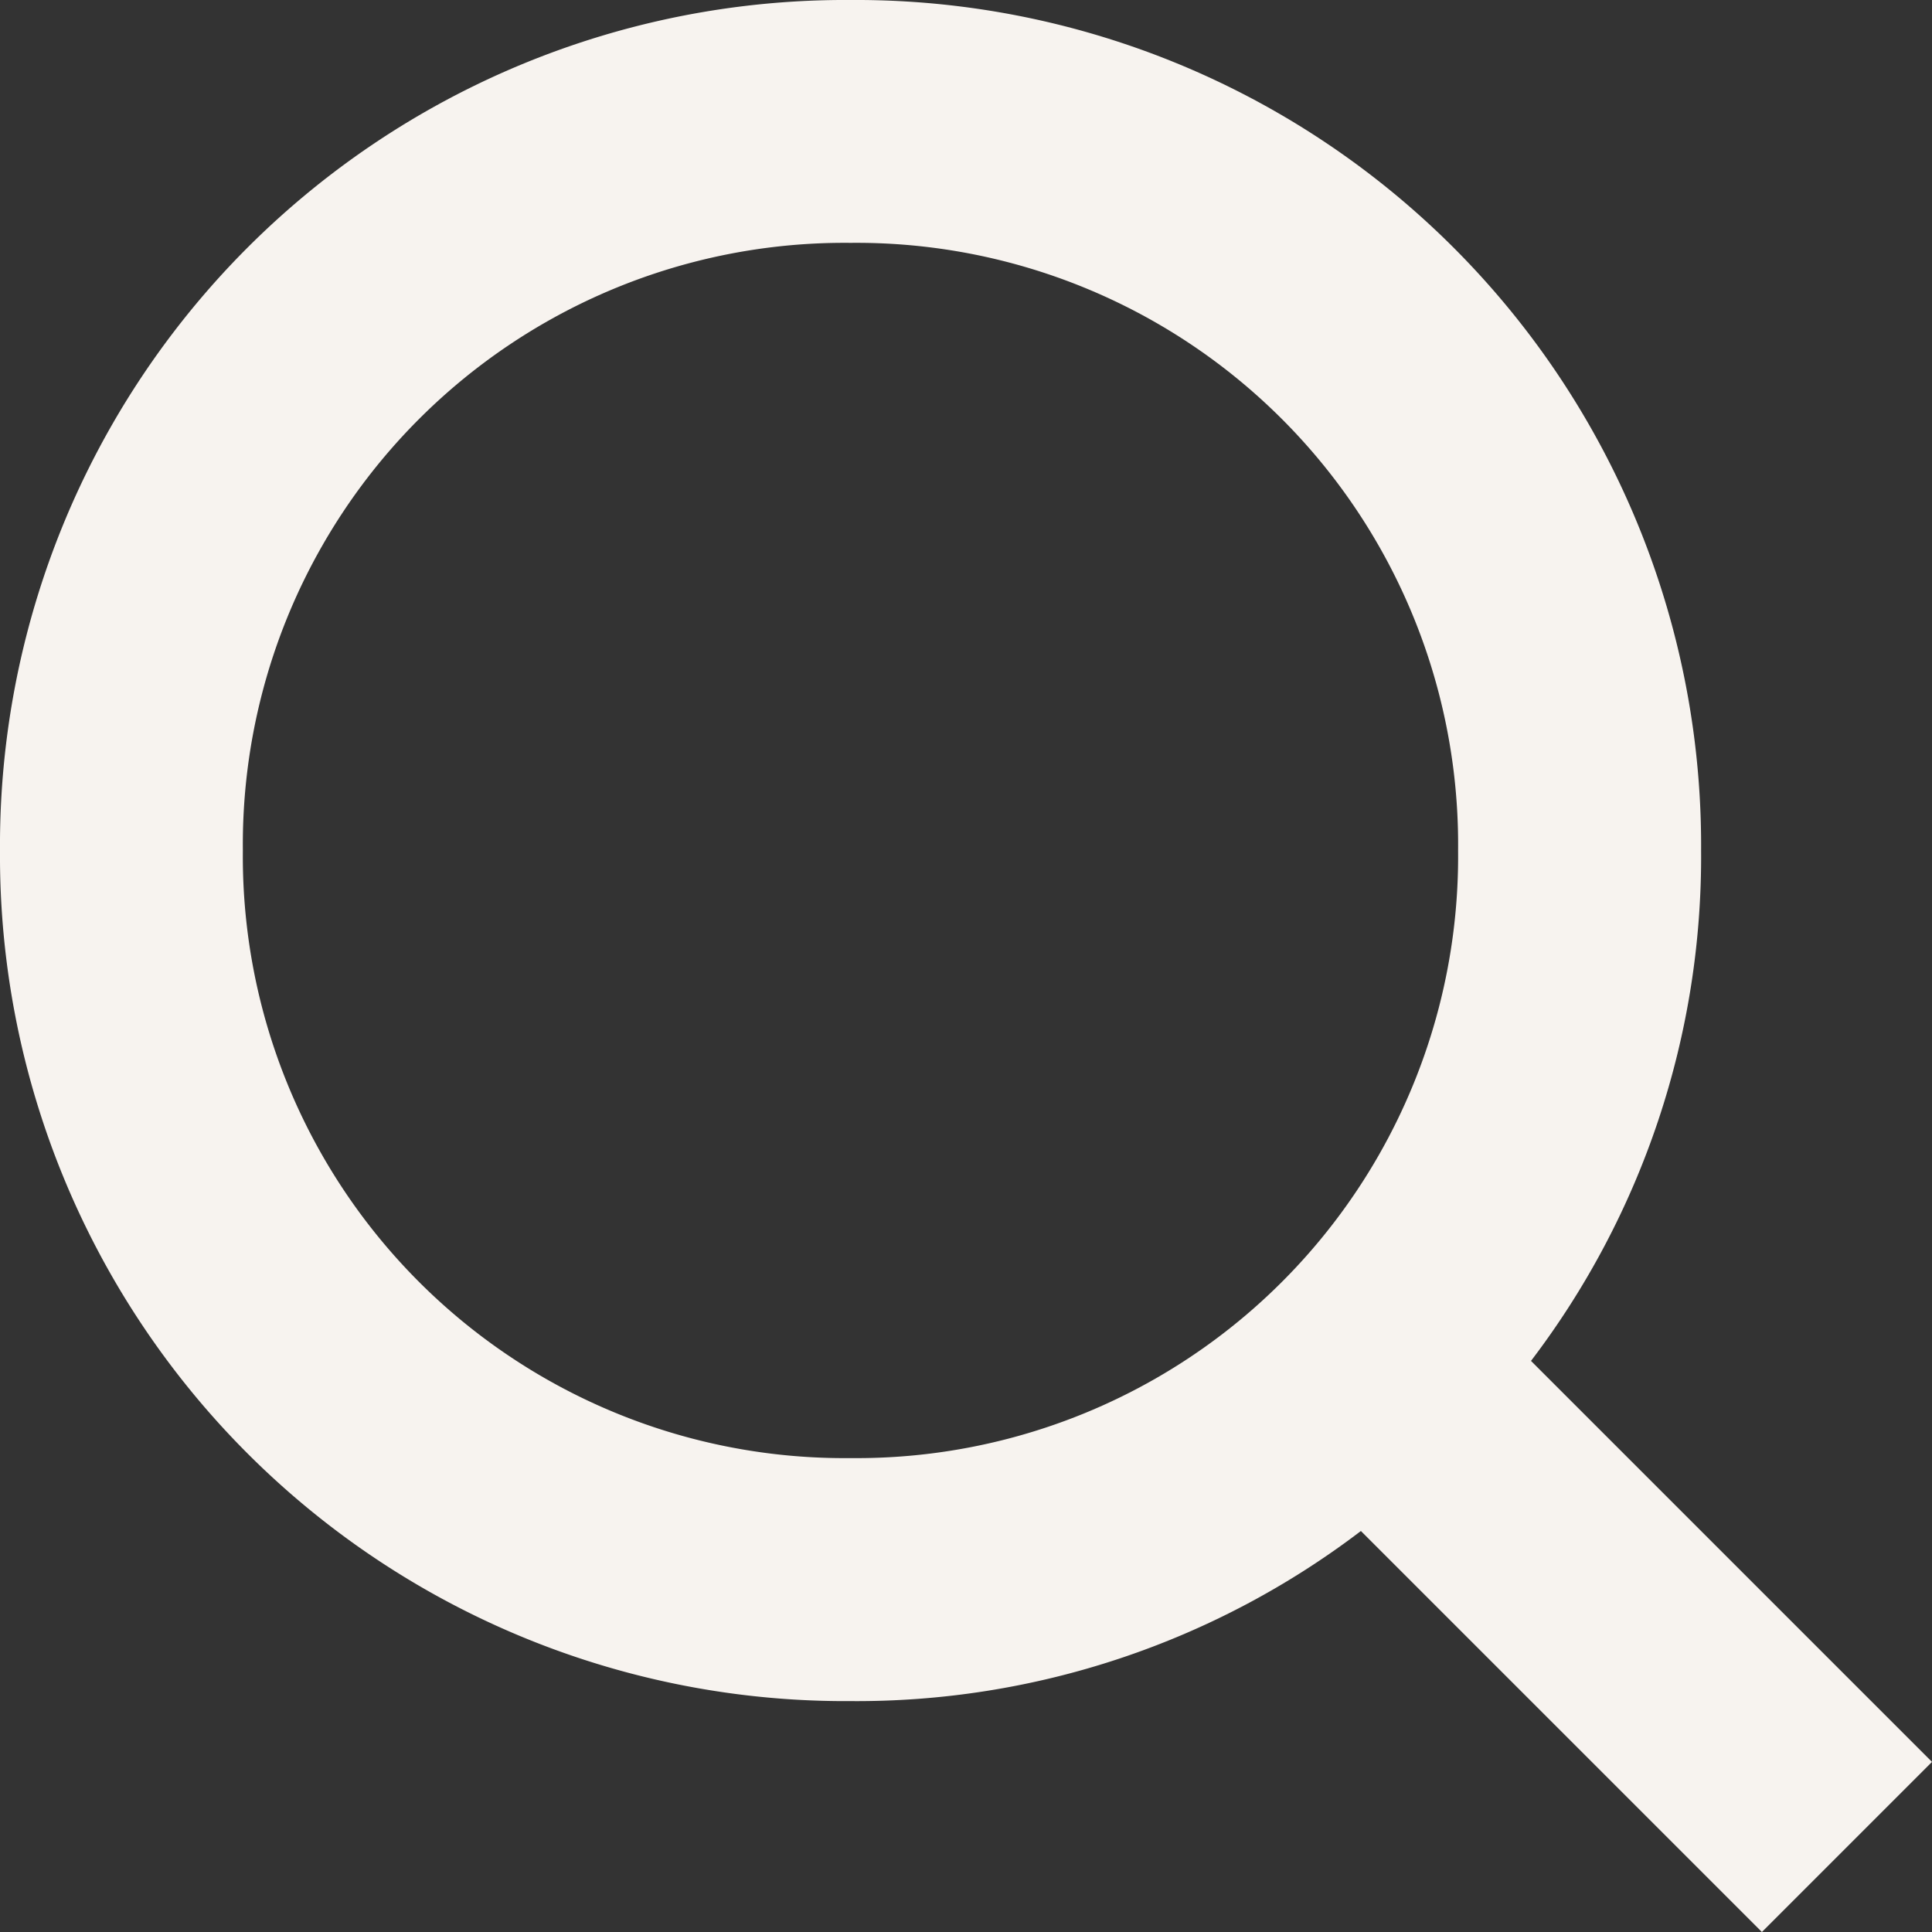
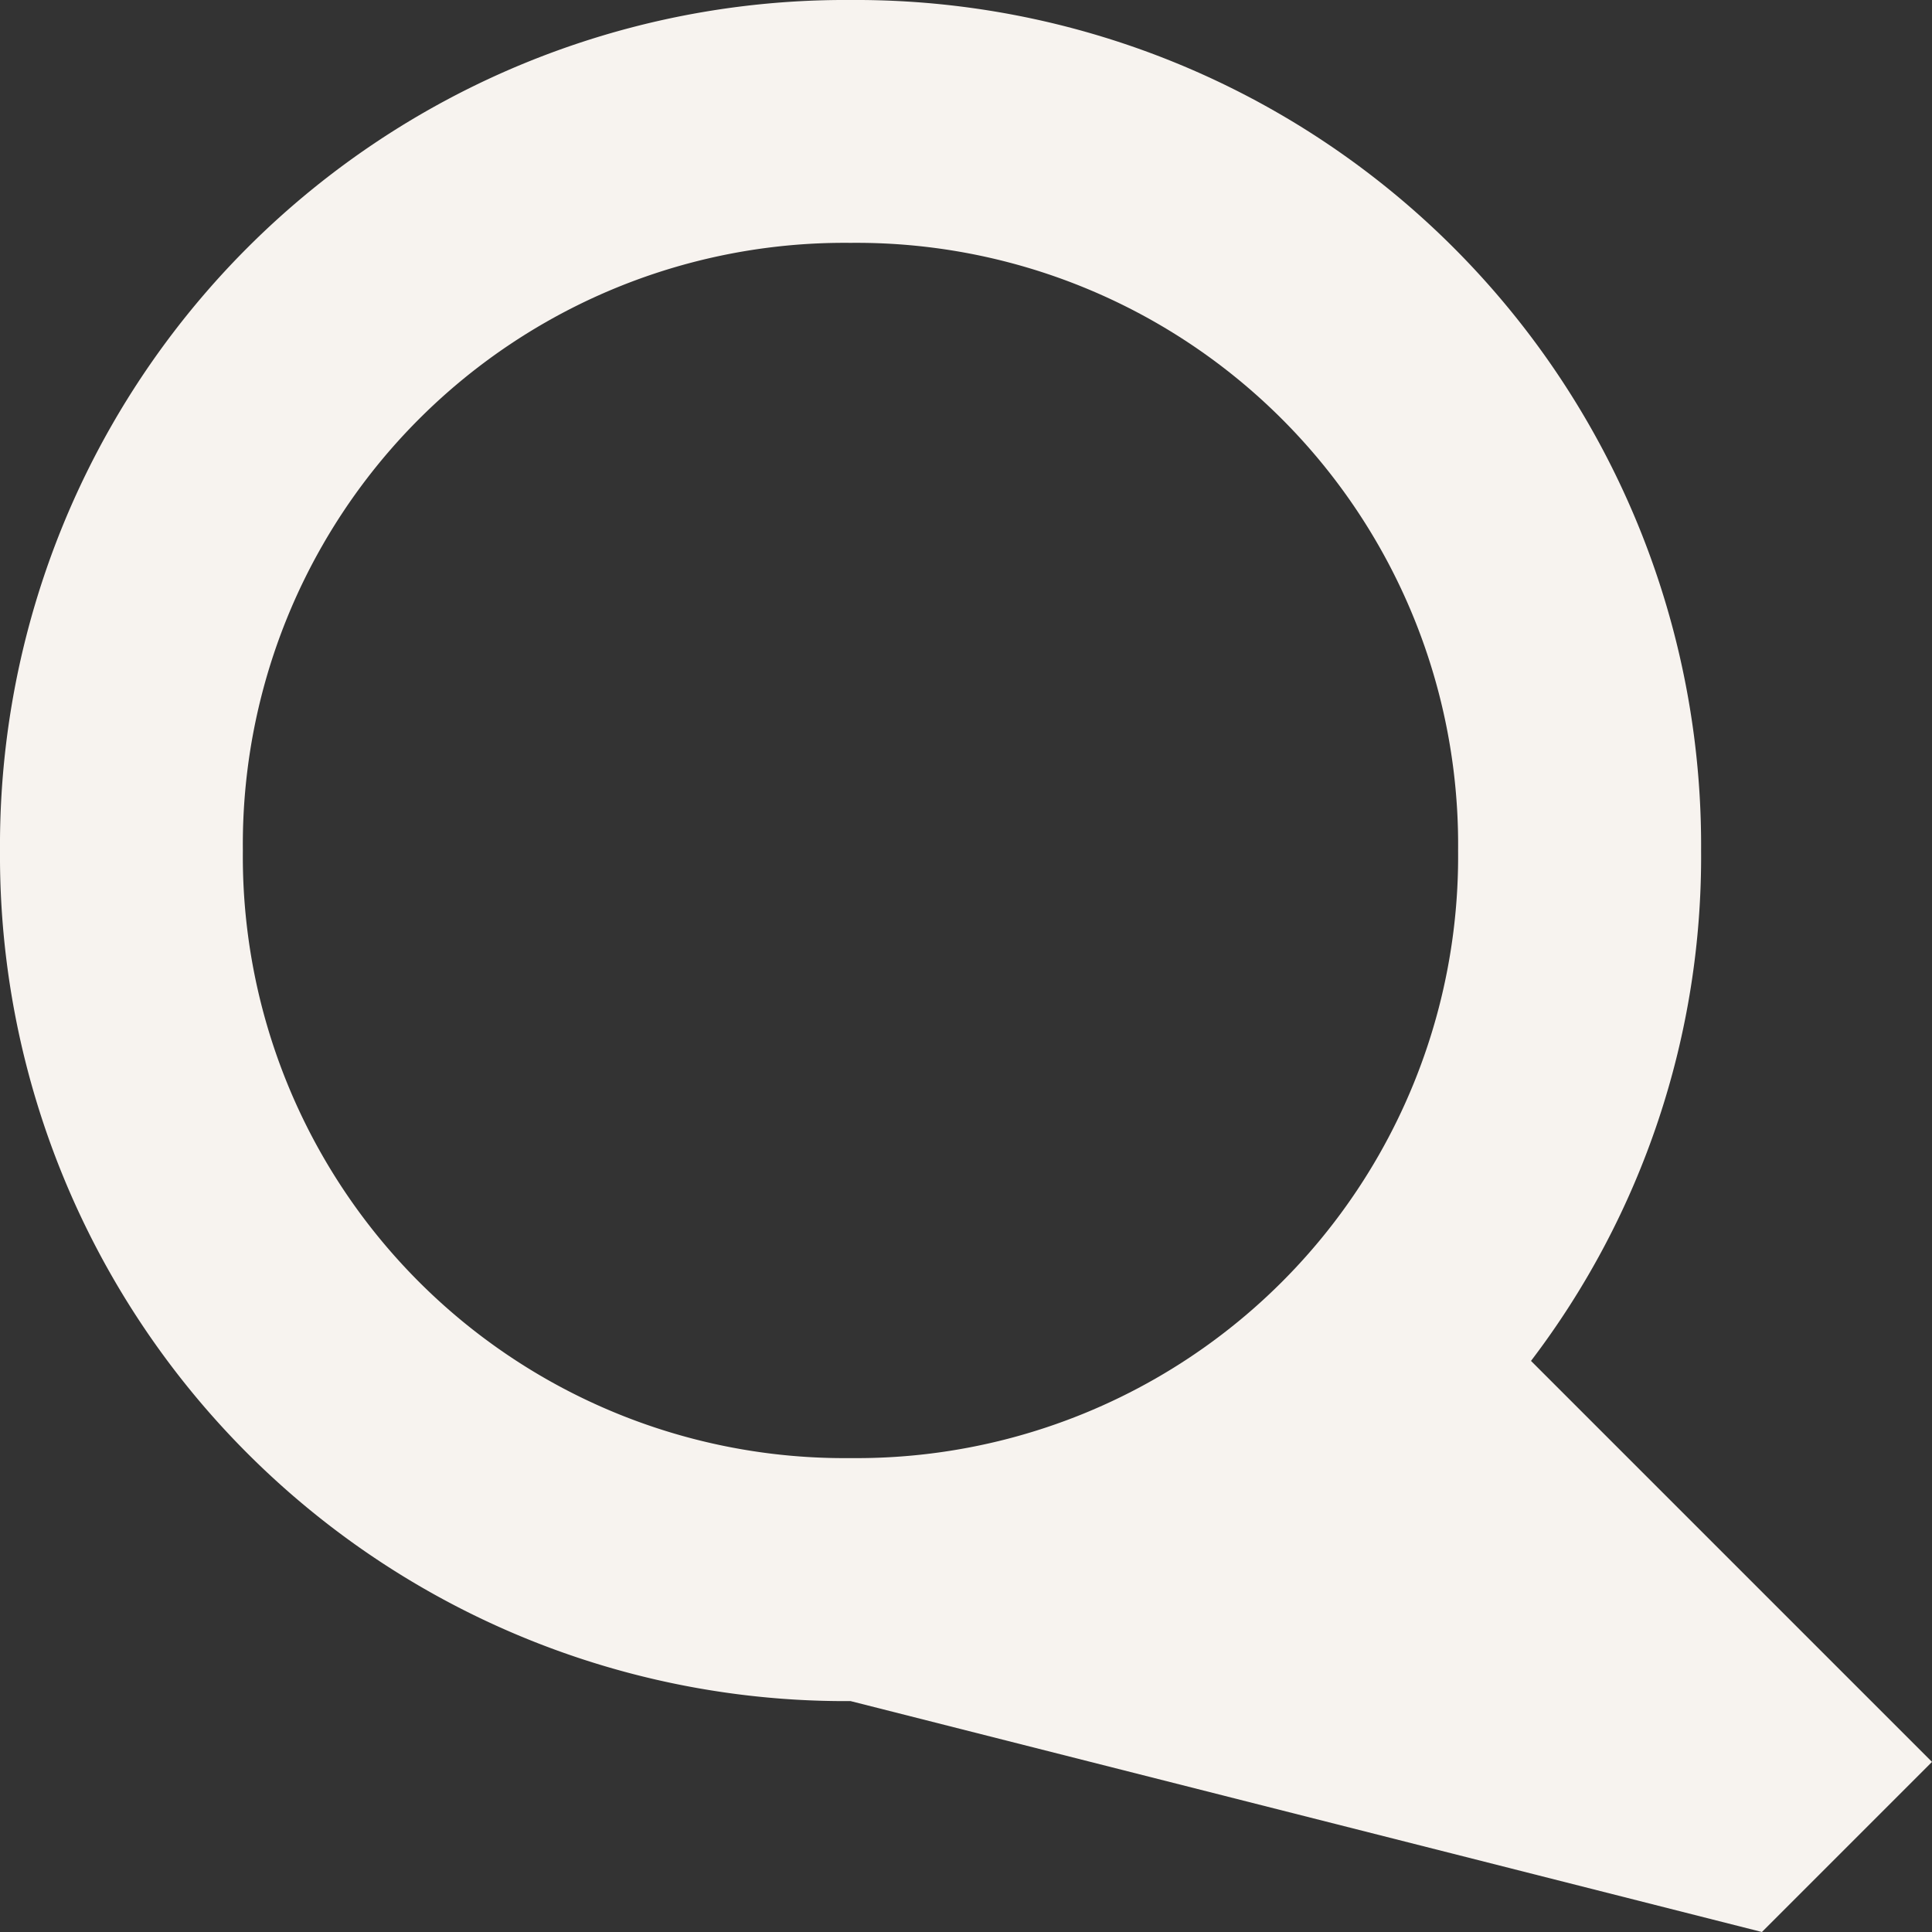
<svg xmlns="http://www.w3.org/2000/svg" viewBox="0 0 40.572 40.572">
  <rect x="0" y="0" width="40.572" height="40.572" fill="#333333" stroke="none" />
  <defs>
    <style>
      .cls-1 {
        fill: #f7f3ef;
      }
    </style>
  </defs>
-   <path id="Path_400" data-name="Path 400" class="cls-1" d="M40.572,37l-8.421-8.421a17.471,17.471,0,0,0,3.572-10.717A17.752,17.752,0,0,0,17.862,0,17.752,17.752,0,0,0,0,17.862,17.752,17.752,0,0,0,17.862,35.723a17.471,17.471,0,0,0,10.717-3.572L37,40.572ZM5.1,17.862A12.634,12.634,0,0,1,17.862,5.1,12.634,12.634,0,0,1,30.62,17.862,12.634,12.634,0,0,1,17.862,30.62,12.634,12.634,0,0,1,5.1,17.862Z" />
+   <path id="Path_400" data-name="Path 400" class="cls-1" d="M40.572,37l-8.421-8.421a17.471,17.471,0,0,0,3.572-10.717A17.752,17.752,0,0,0,17.862,0,17.752,17.752,0,0,0,0,17.862,17.752,17.752,0,0,0,17.862,35.723L37,40.572ZM5.1,17.862A12.634,12.634,0,0,1,17.862,5.1,12.634,12.634,0,0,1,30.62,17.862,12.634,12.634,0,0,1,17.862,30.62,12.634,12.634,0,0,1,5.1,17.862Z" />
</svg>